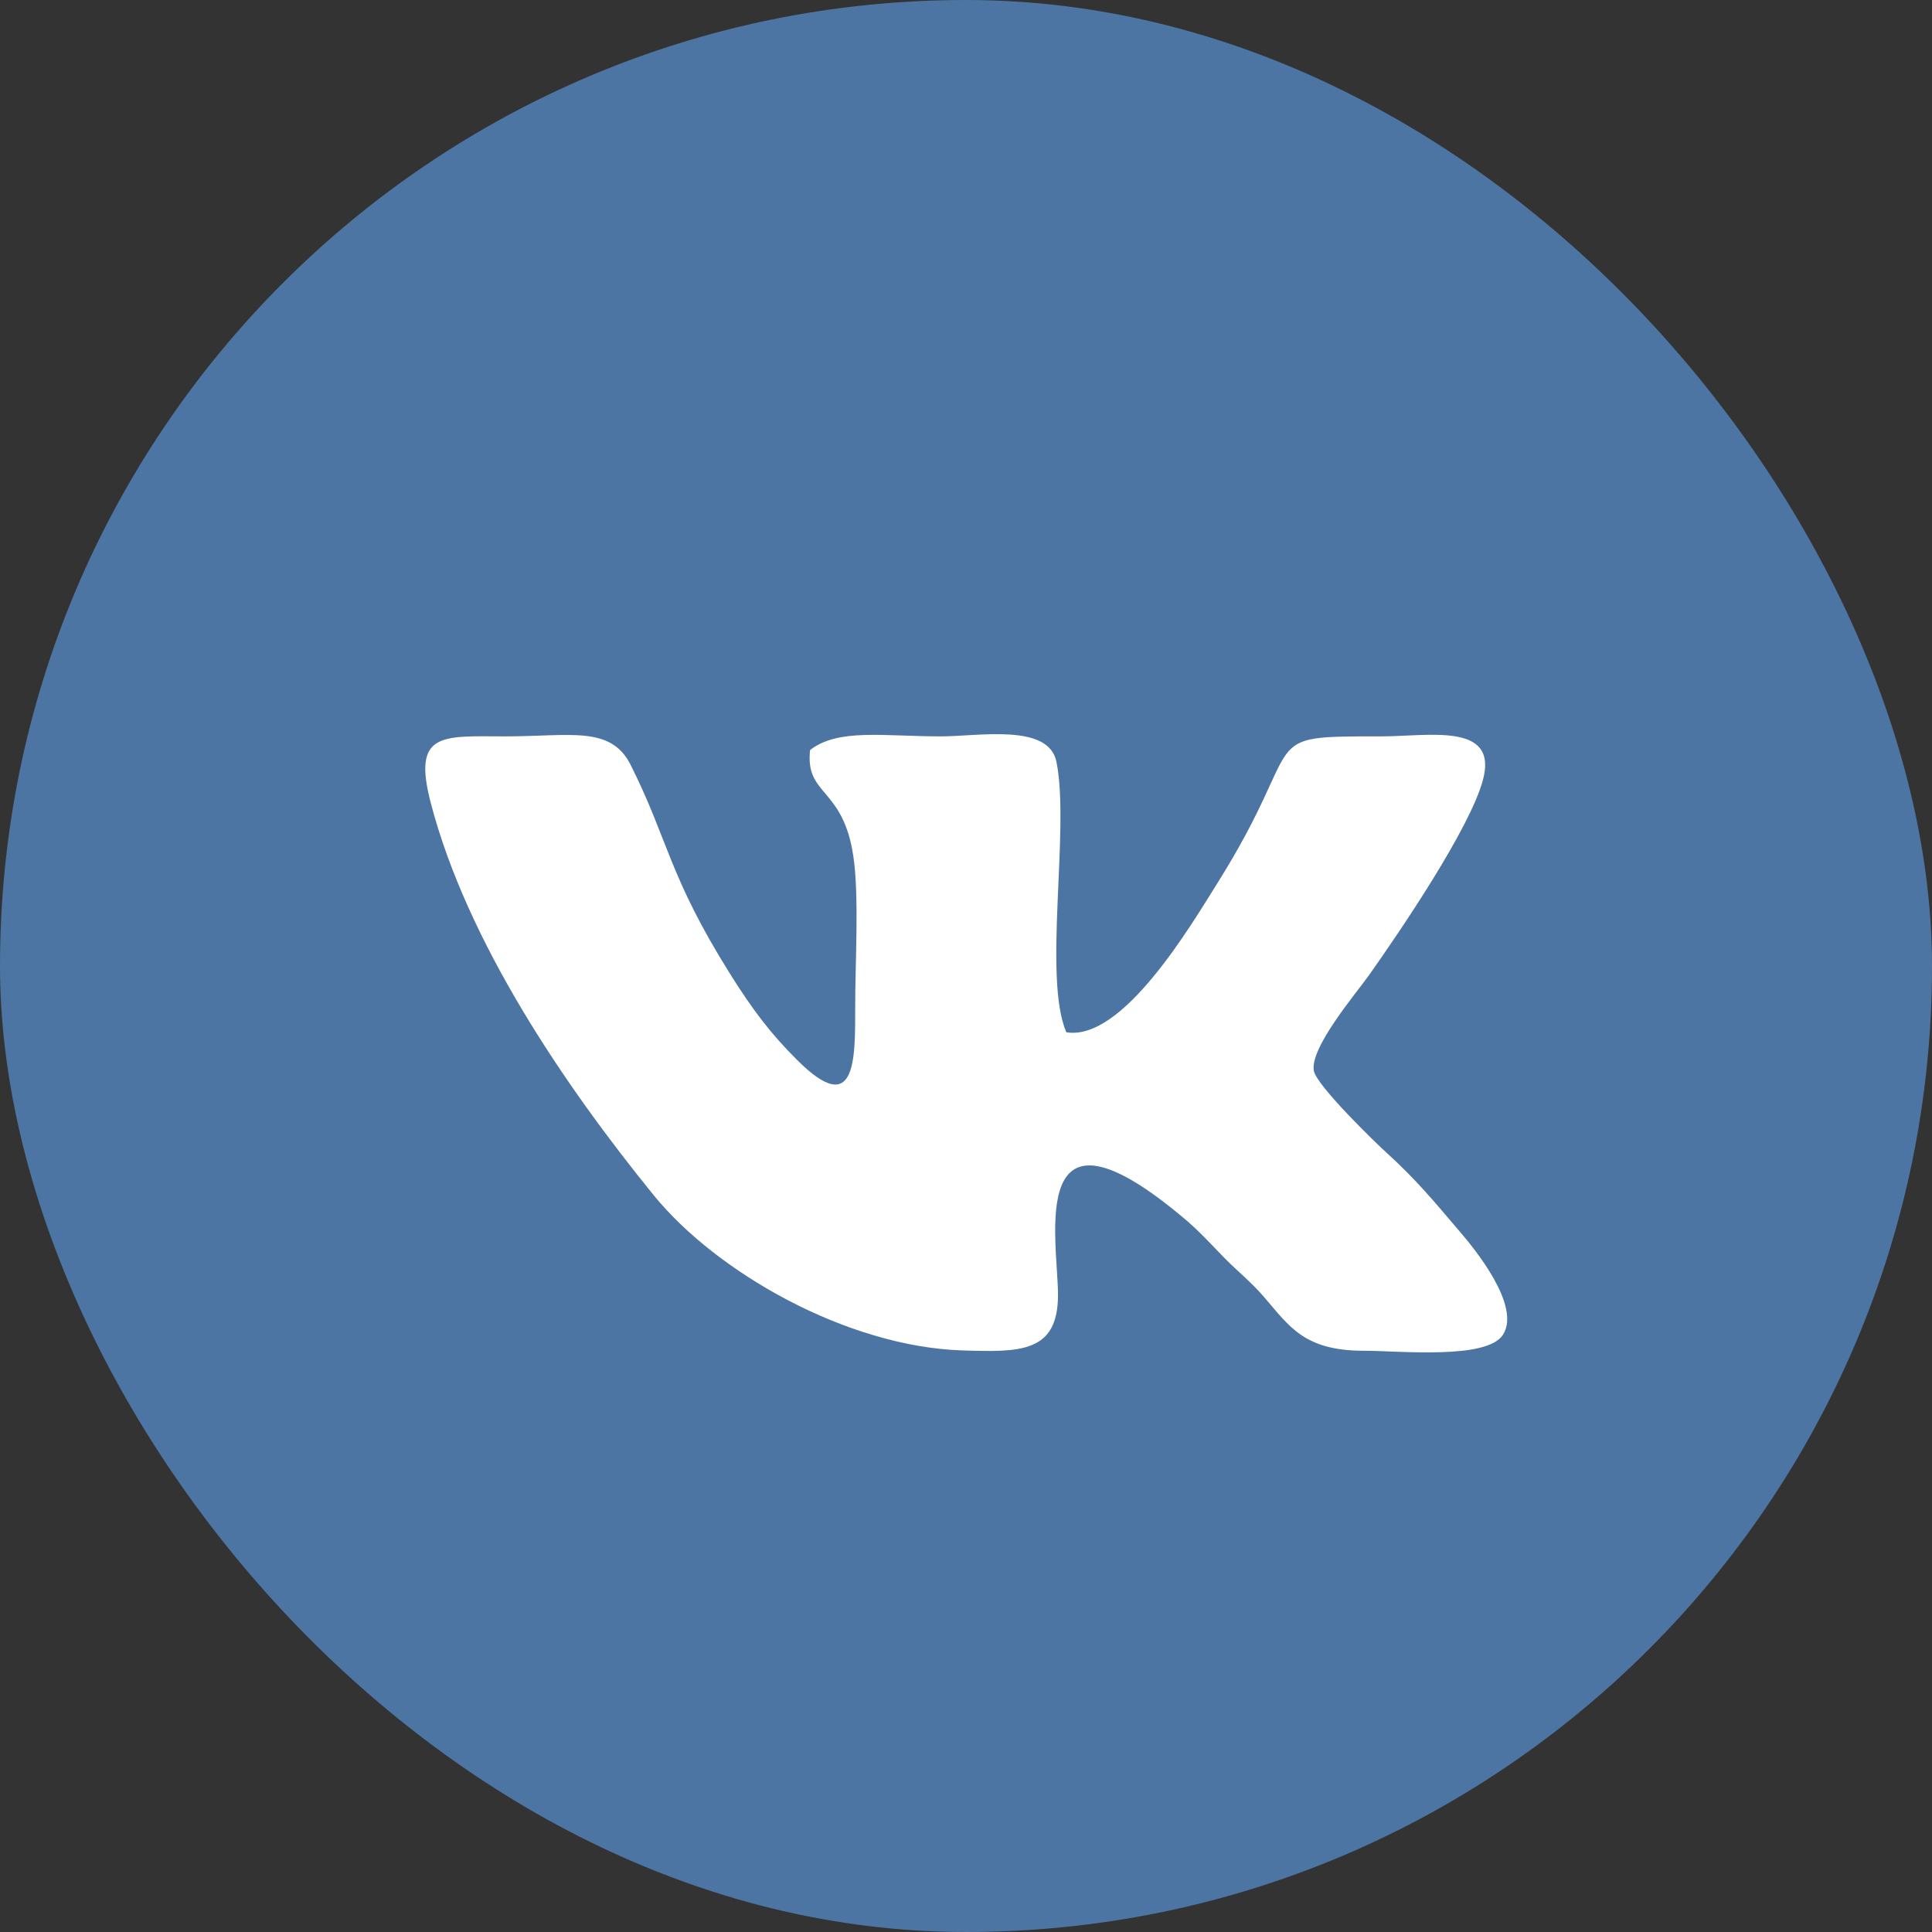
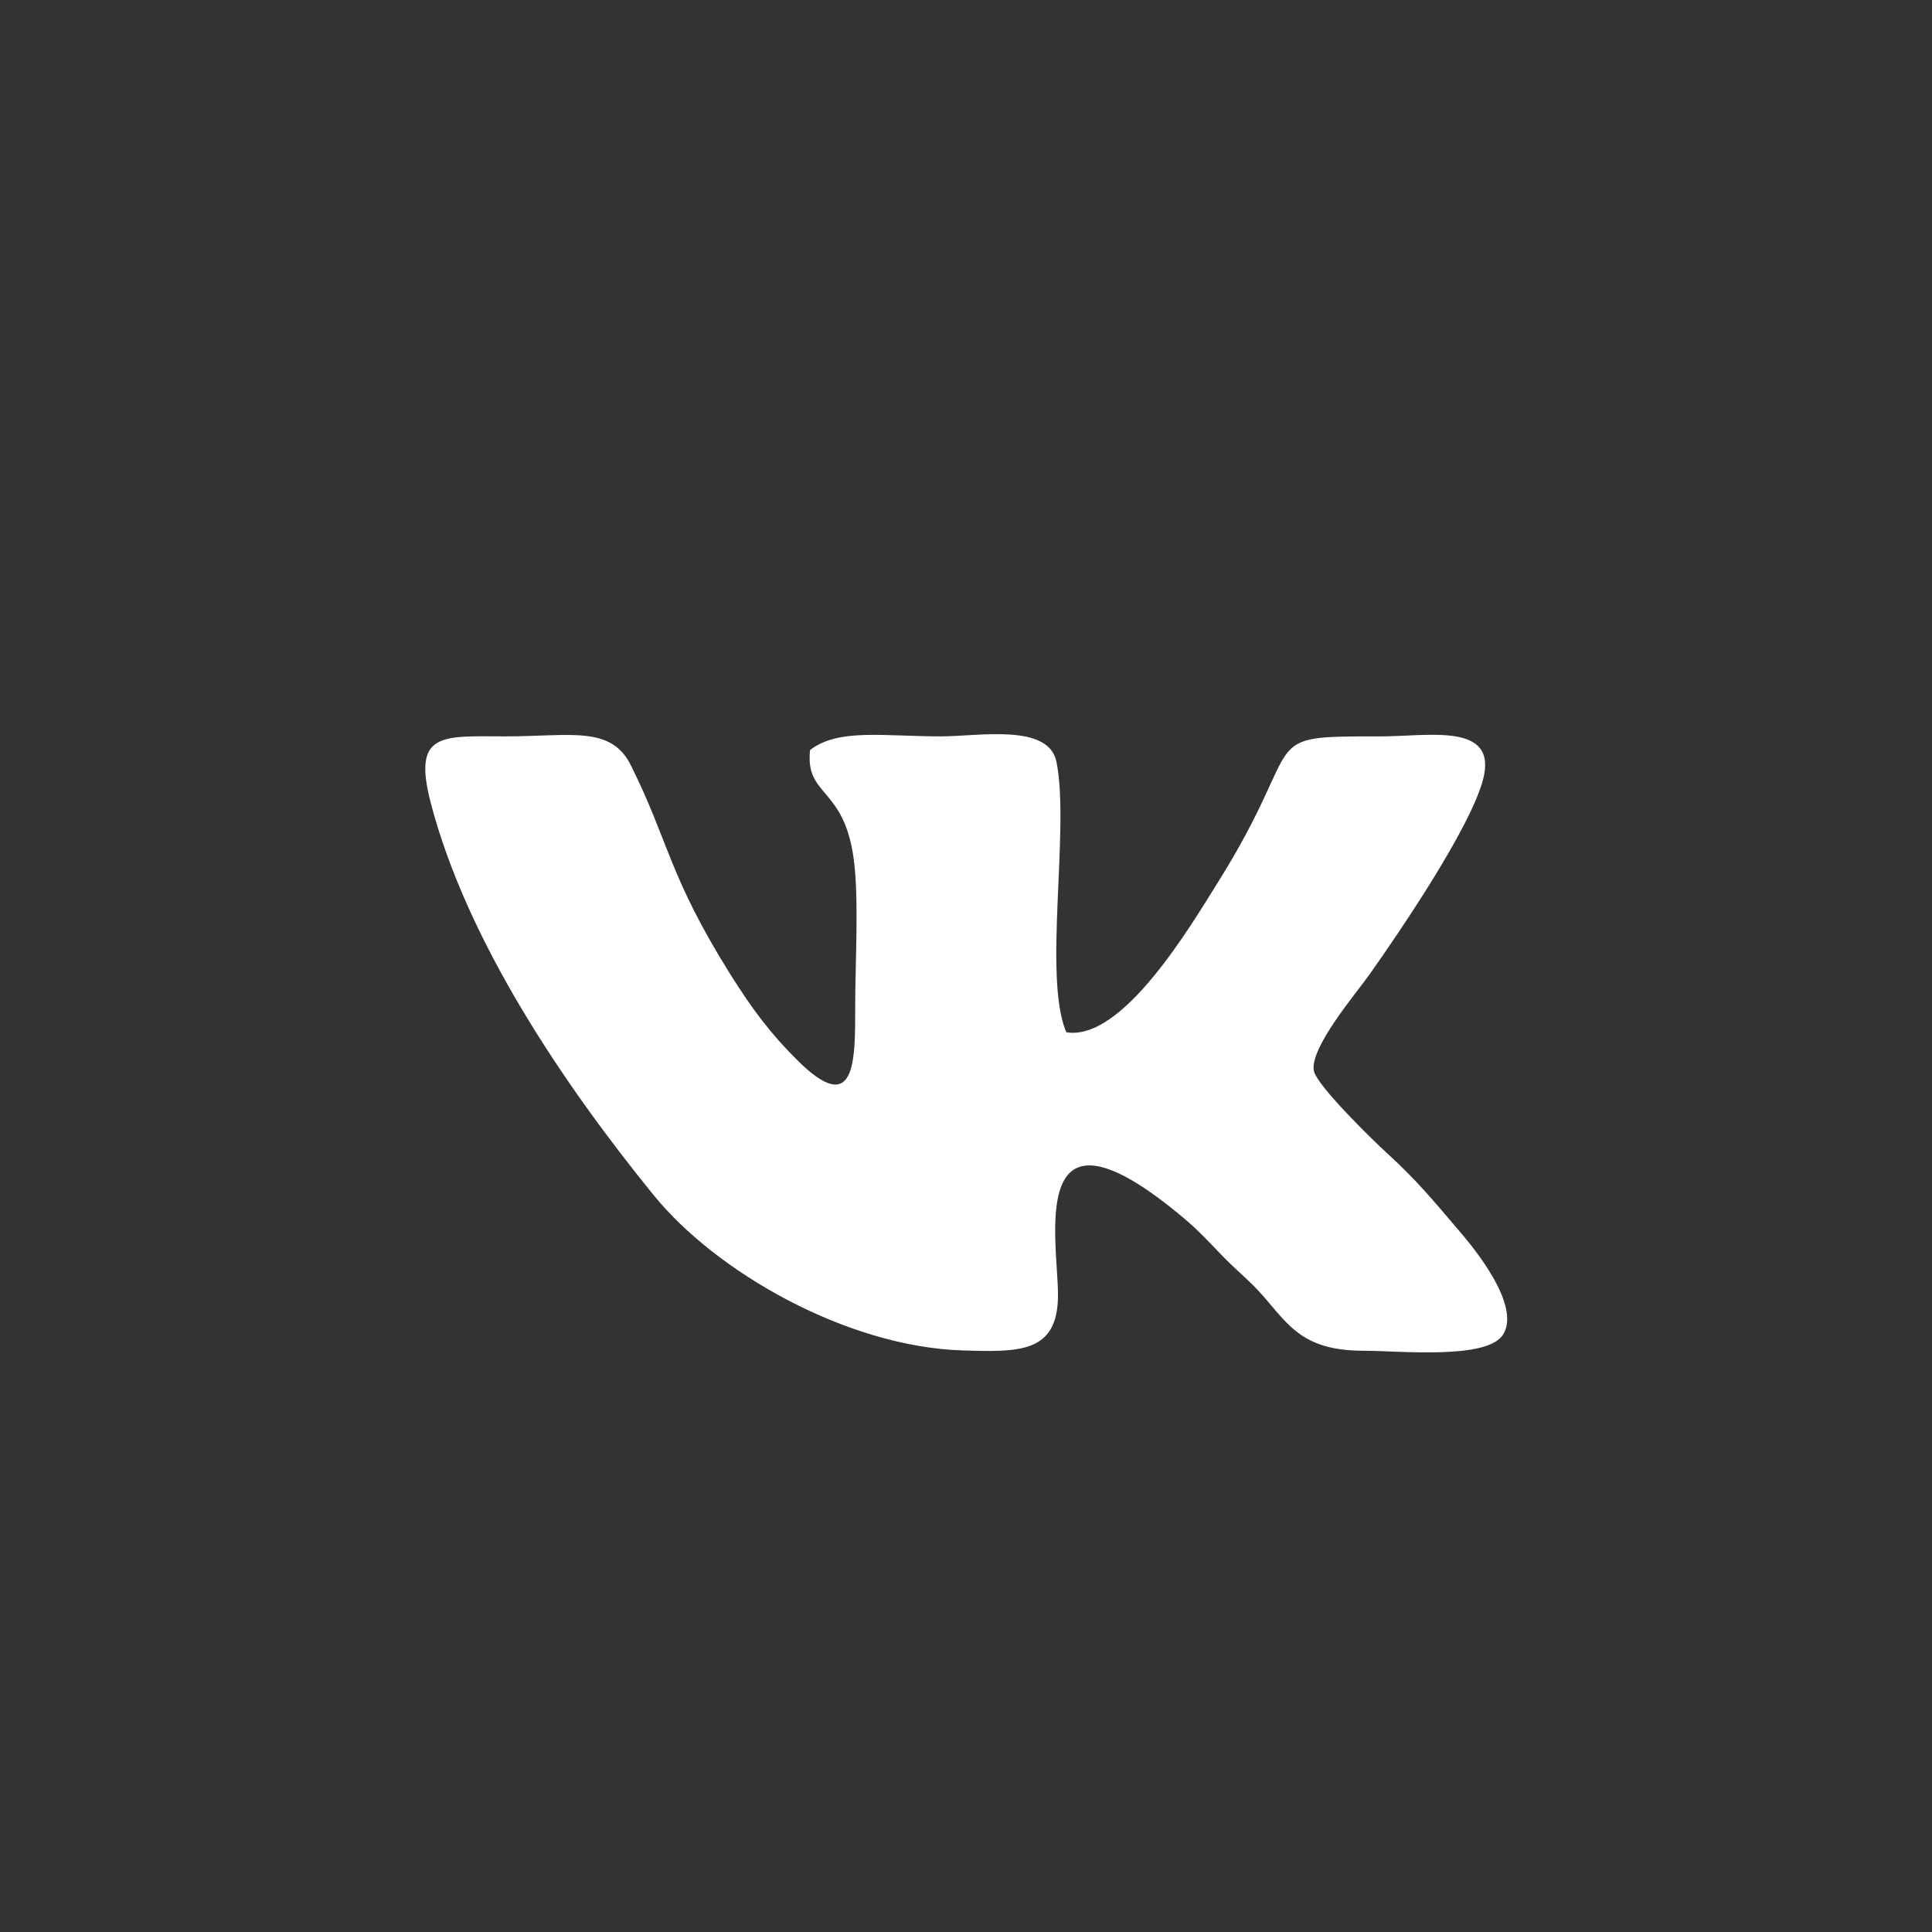
<svg xmlns="http://www.w3.org/2000/svg" width="34" height="34" viewBox="0 0 34 34" fill="none">
  <rect x="0" y="0" width="34" height="34" fill="#333333" stroke="none" />
-   <rect width="34" height="34" rx="17" fill="#4C75A3" />
  <path fill-rule="evenodd" clip-rule="evenodd" d="M18.765 18.166C18.351 17.198 18.83 14.587 18.592 13.408C18.454 12.724 17.226 12.959 16.56 12.959C15.544 12.959 14.754 12.814 14.256 13.199C14.167 14.015 14.837 13.839 15.018 15.073C15.122 15.775 15.049 16.959 15.05 17.712C15.051 18.665 15.063 19.687 14.028 18.654C13.564 18.192 13.245 17.773 12.842 17.129C11.769 15.414 11.765 14.794 11.1 13.464C10.749 12.762 10.034 12.96 8.89 12.959C7.78 12.957 7.252 12.873 7.581 14.131C8.222 16.582 9.932 19.1 11.505 21.035C12.608 22.39 14.898 23.699 16.934 23.765C17.948 23.797 18.621 23.811 18.619 22.785C18.616 21.802 18.042 19.065 20.88 21.477C21.112 21.675 21.353 21.938 21.544 22.134C21.798 22.392 22.008 22.55 22.246 22.826C22.693 23.344 22.951 23.771 24.003 23.771C24.625 23.771 26.166 23.933 26.45 23.489C26.777 22.977 25.932 21.958 25.712 21.7C25.239 21.144 24.924 20.761 24.407 20.292C24.192 20.097 23.179 19.112 23.123 18.849C23.038 18.449 23.873 17.472 24.099 17.152C24.634 16.395 25.862 14.592 26.096 13.731C26.375 12.704 25.144 12.959 24.304 12.959C22.061 12.958 23.042 12.957 21.444 15.51C20.956 16.29 19.756 18.331 18.765 18.166Z" fill="white" />
</svg>